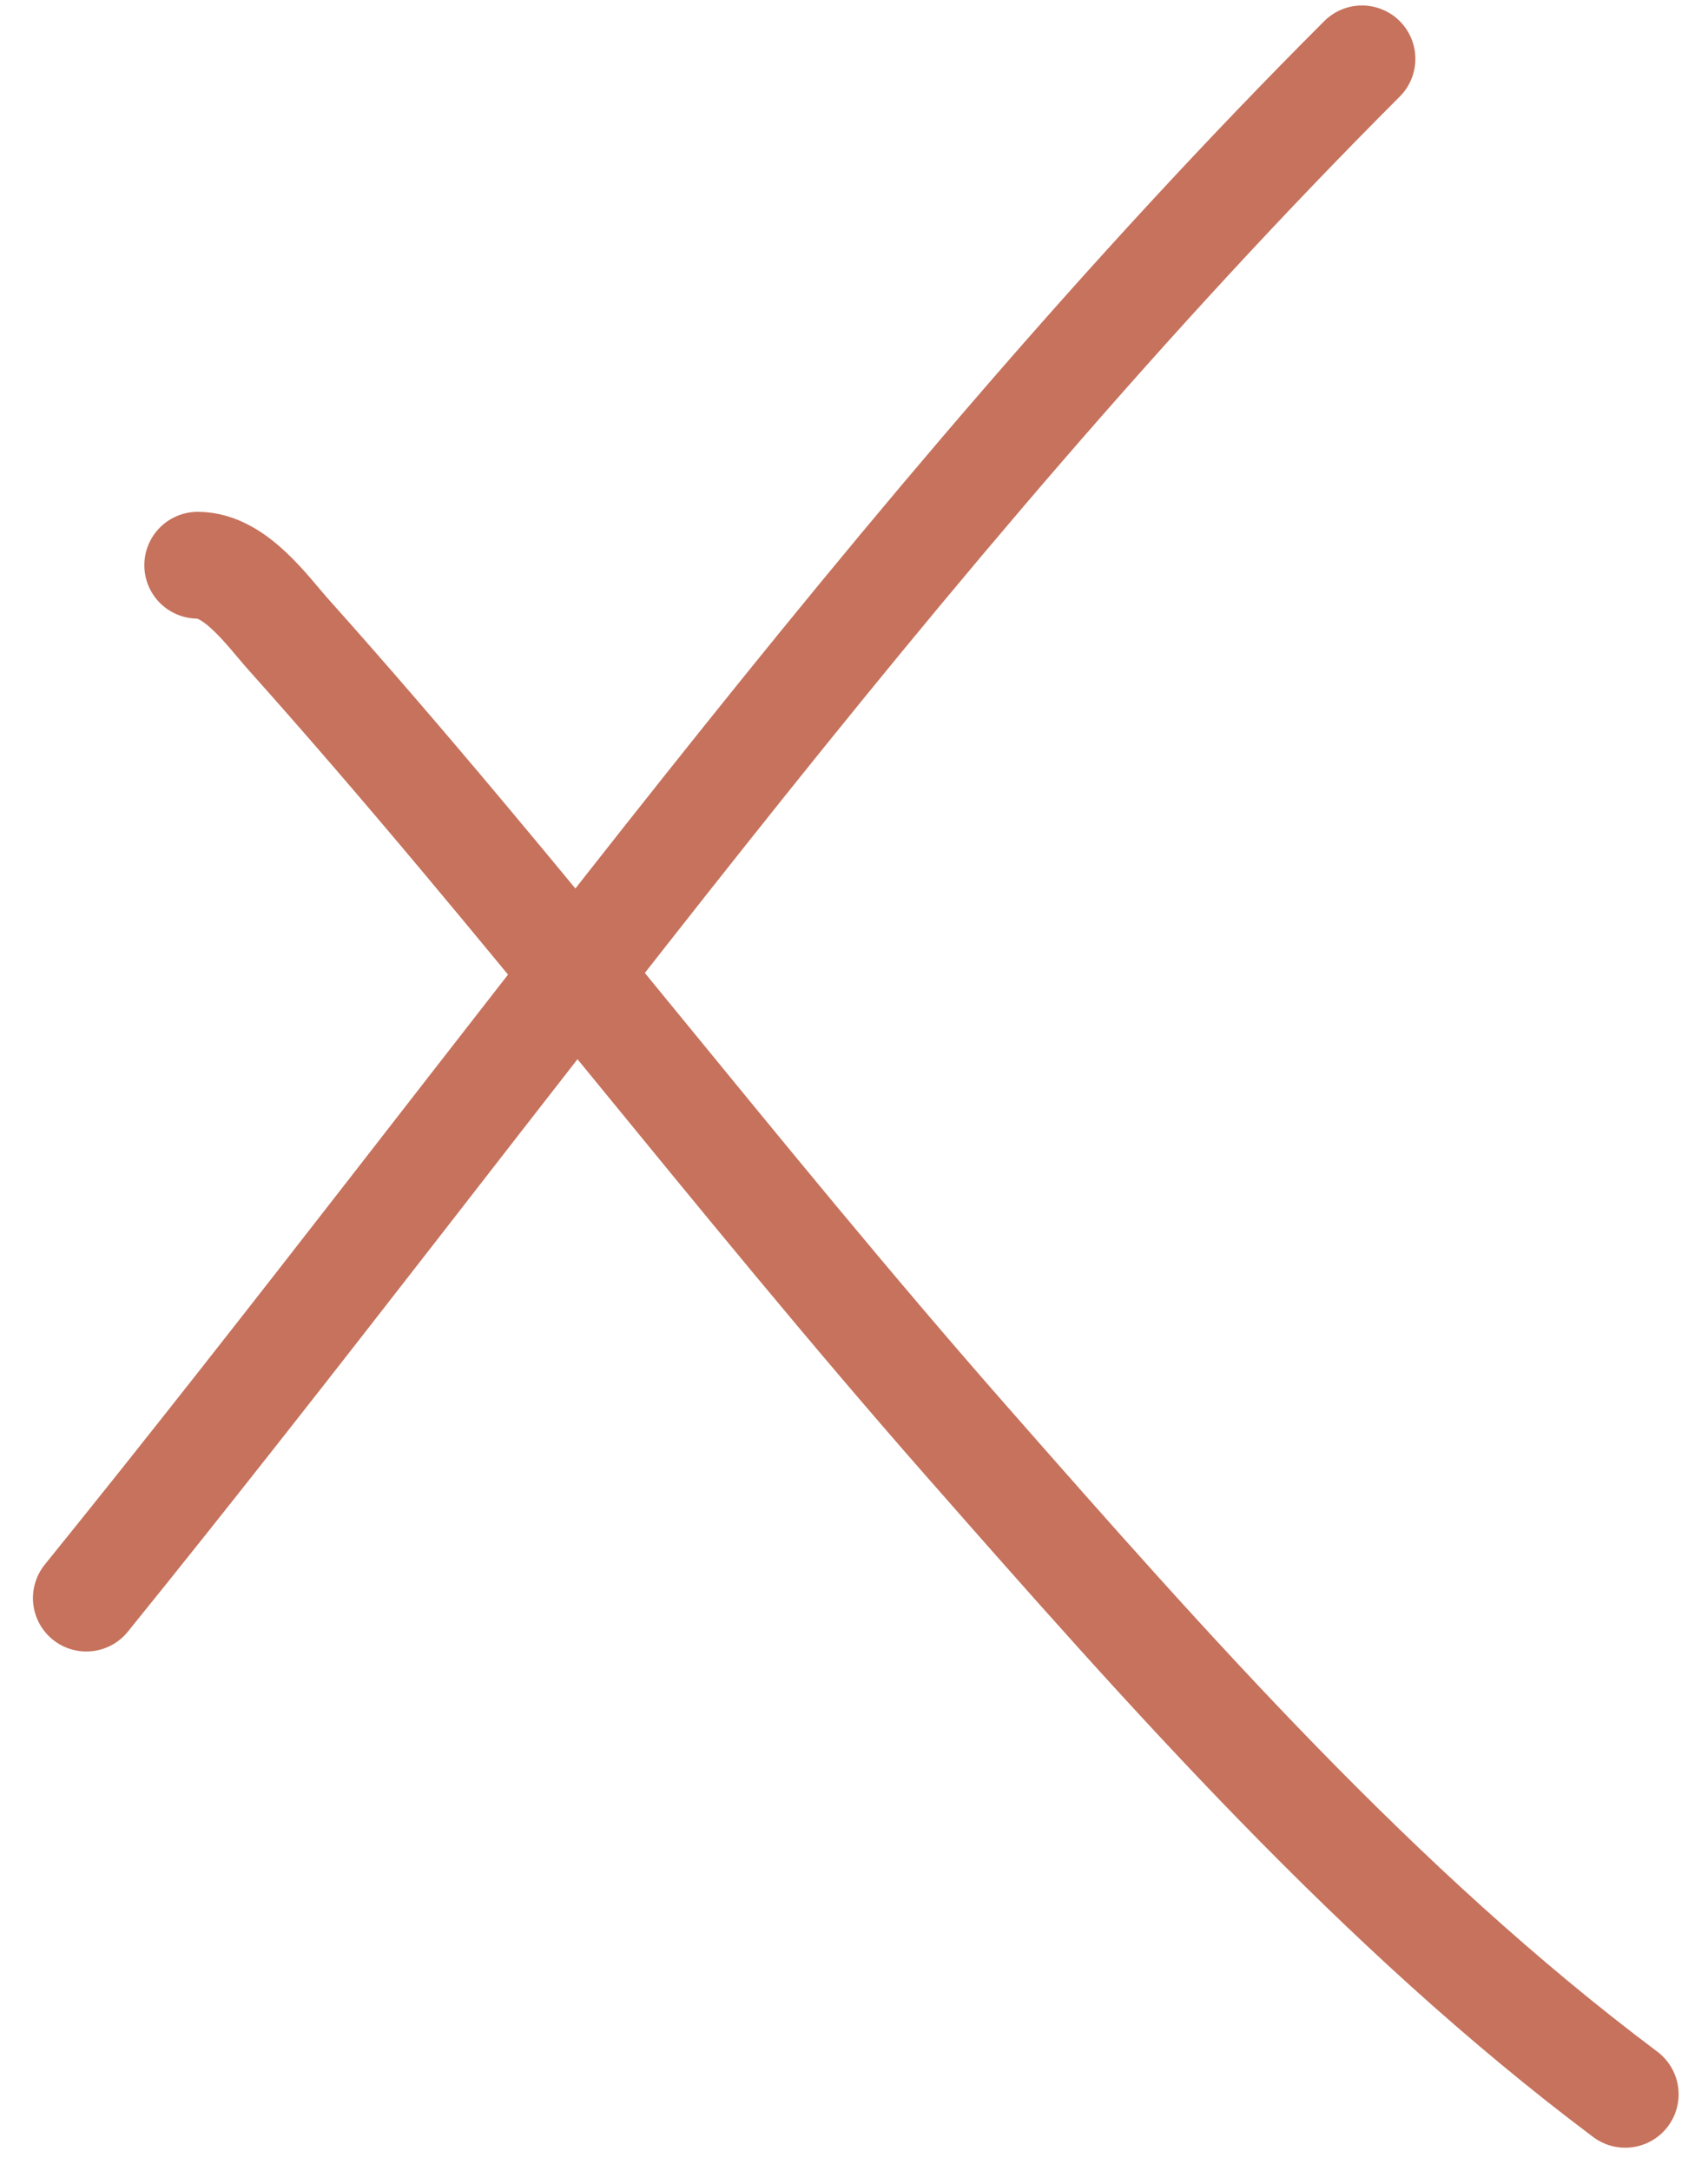
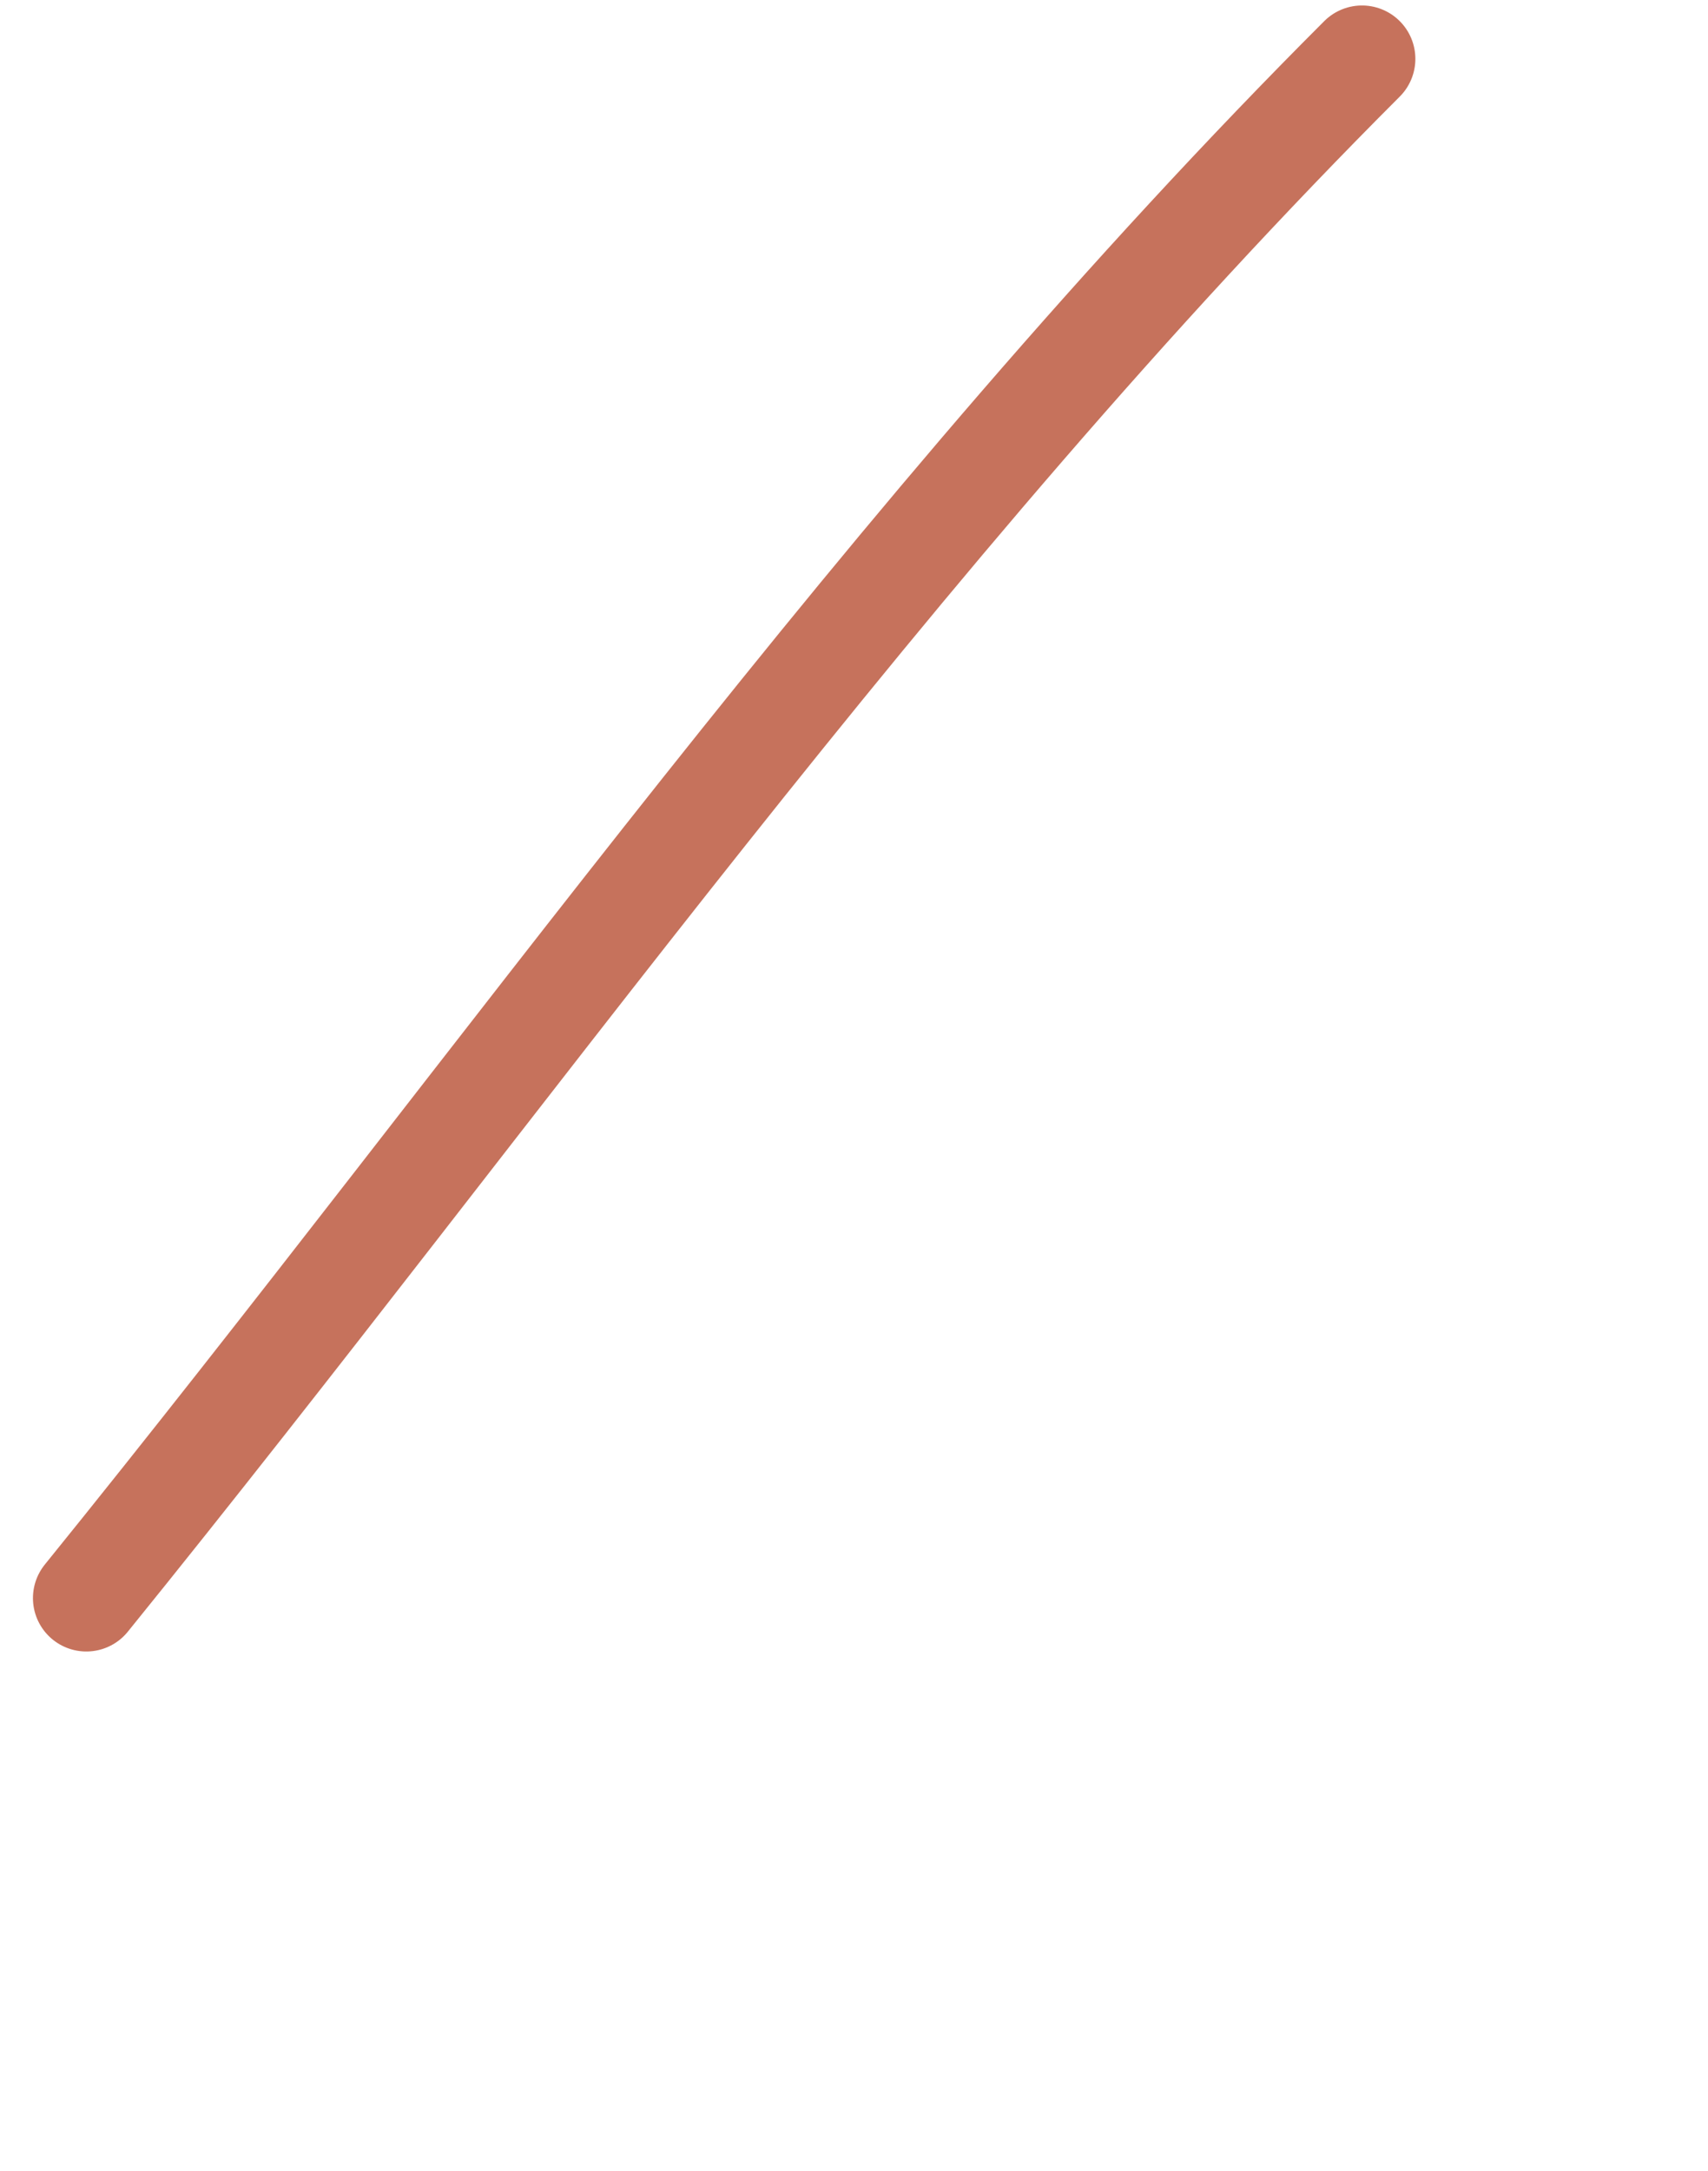
<svg xmlns="http://www.w3.org/2000/svg" width="48" height="61" viewBox="0 0 48 61" fill="none">
  <path d="M38.276 1.654C25.021 14.909 14.188 30.373 2.426 44.902" stroke="#C6725C" stroke-width="3" stroke-linecap="round" />
-   <path d="M5.556 15.881C6.619 15.881 7.512 17.165 8.117 17.841C14.684 25.183 20.643 33.072 27.148 40.476C32.845 46.96 38.733 53.639 45.674 58.844" stroke="#C6725C" stroke-width="3" stroke-linecap="round" />
</svg>